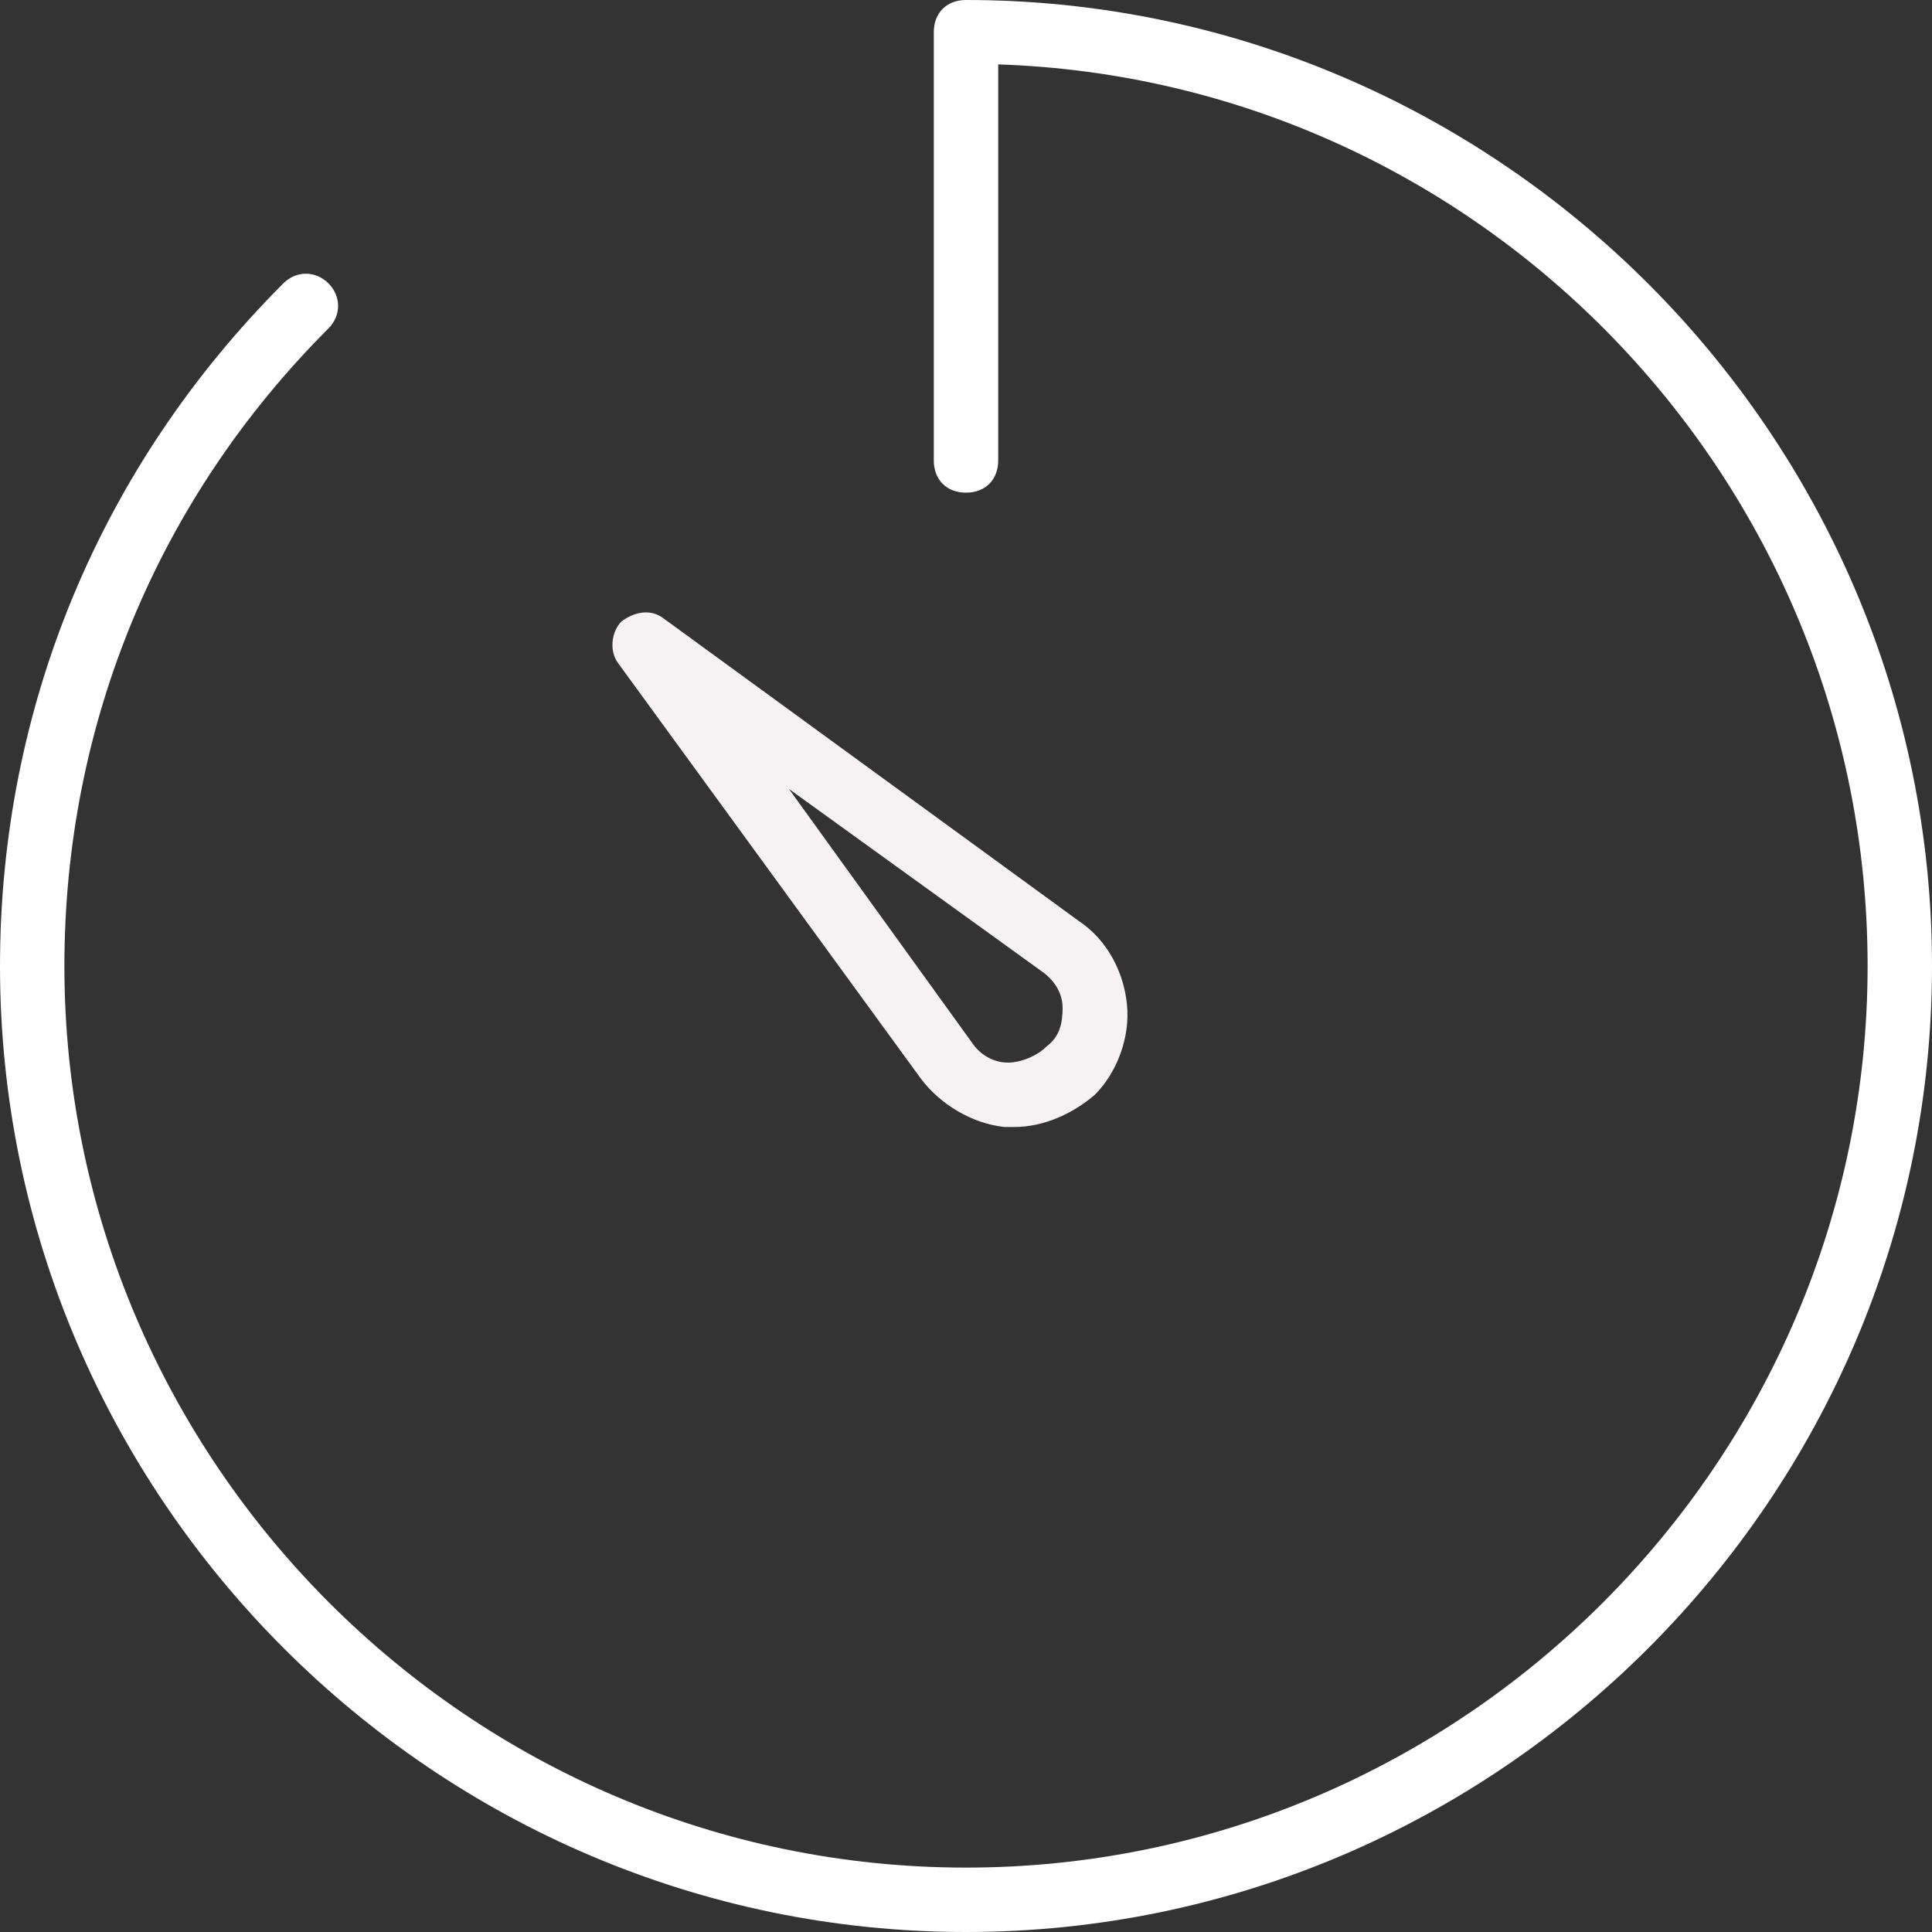
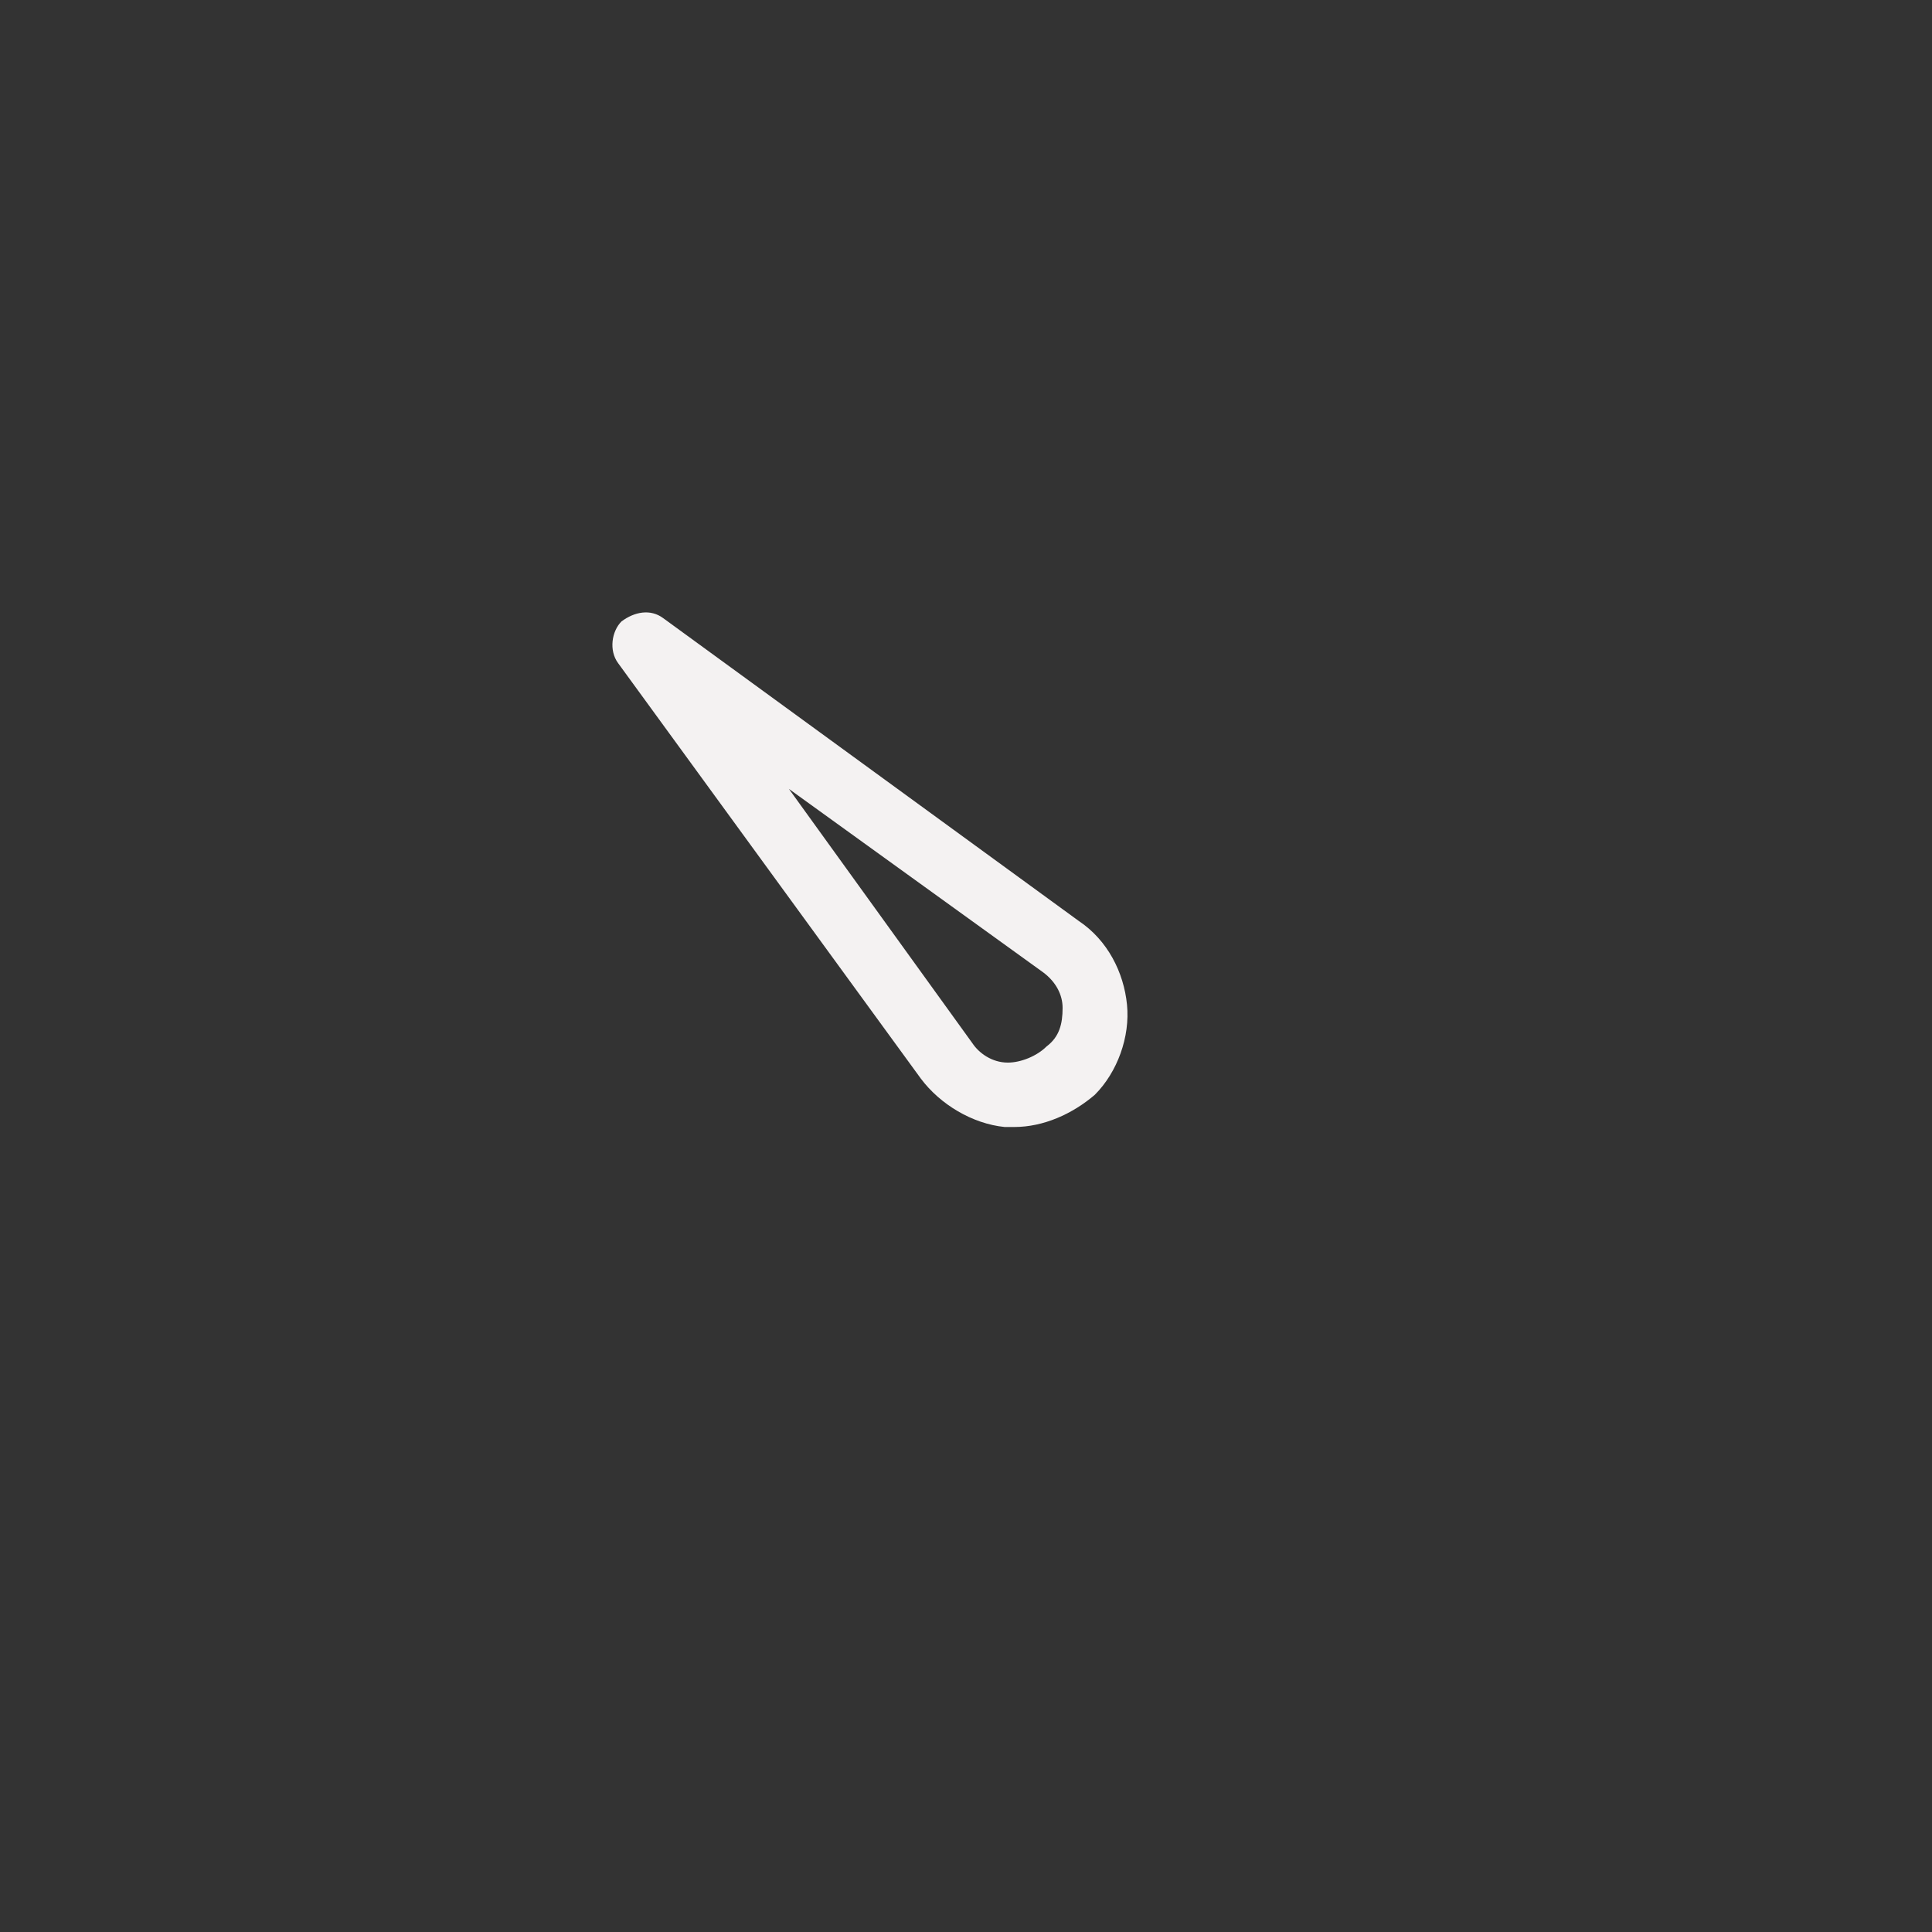
<svg xmlns="http://www.w3.org/2000/svg" version="1.1" id="svg-7818" x="0px" y="0px" viewBox="0 0 60 60" style="enable-background:new 0 0 60 60;" xml:space="preserve">
  <rect x="0" y="0" width="60" height="60" fill="#333333" stroke="none" />
  <style type="text/css"> .st0{fill:#FFFFFF;} .st1{fill:#F4F2F2;} </style>
  <g>
-     <path class="st0" d="M30,0c-0.6,0-1,0.4-1,1v13.3c0,0.6,0.4,1,1,1s1-0.4,1-1V2c15,0.5,27,12.9,27,28c0,15.4-12.6,28-28,28 S2,45.4,2,30c0-7.5,2.9-14.5,8.2-19.8c0.4-0.4,0.4-1,0-1.4c-0.4-0.4-1-0.4-1.4,0C3.1,14.5,0,22,0,30c0,16.5,13.5,30,30,30 s30-13.5,30-30S46.5,0,30,0z" />
    <path class="st1" d="M28.6,33.5c0.6,0.8,1.6,1.4,2.6,1.5c0.1,0,0.2,0,0.3,0c0.9,0,1.8-0.4,2.5-1c0.7-0.7,1.1-1.8,1-2.8 s-0.6-2-1.5-2.6l-12.9-9.4c-0.4-0.3-0.9-0.2-1.3,0.1c-0.3,0.3-0.4,0.9-0.1,1.3L28.6,33.5z M32.4,30.2c0.4,0.3,0.6,0.7,0.6,1.1 c0,0.5-0.1,0.9-0.5,1.2c-0.3,0.3-0.8,0.5-1.2,0.5c-0.5,0-0.9-0.3-1.1-0.6l-5.7-7.9L32.4,30.2z" />
  </g>
</svg>